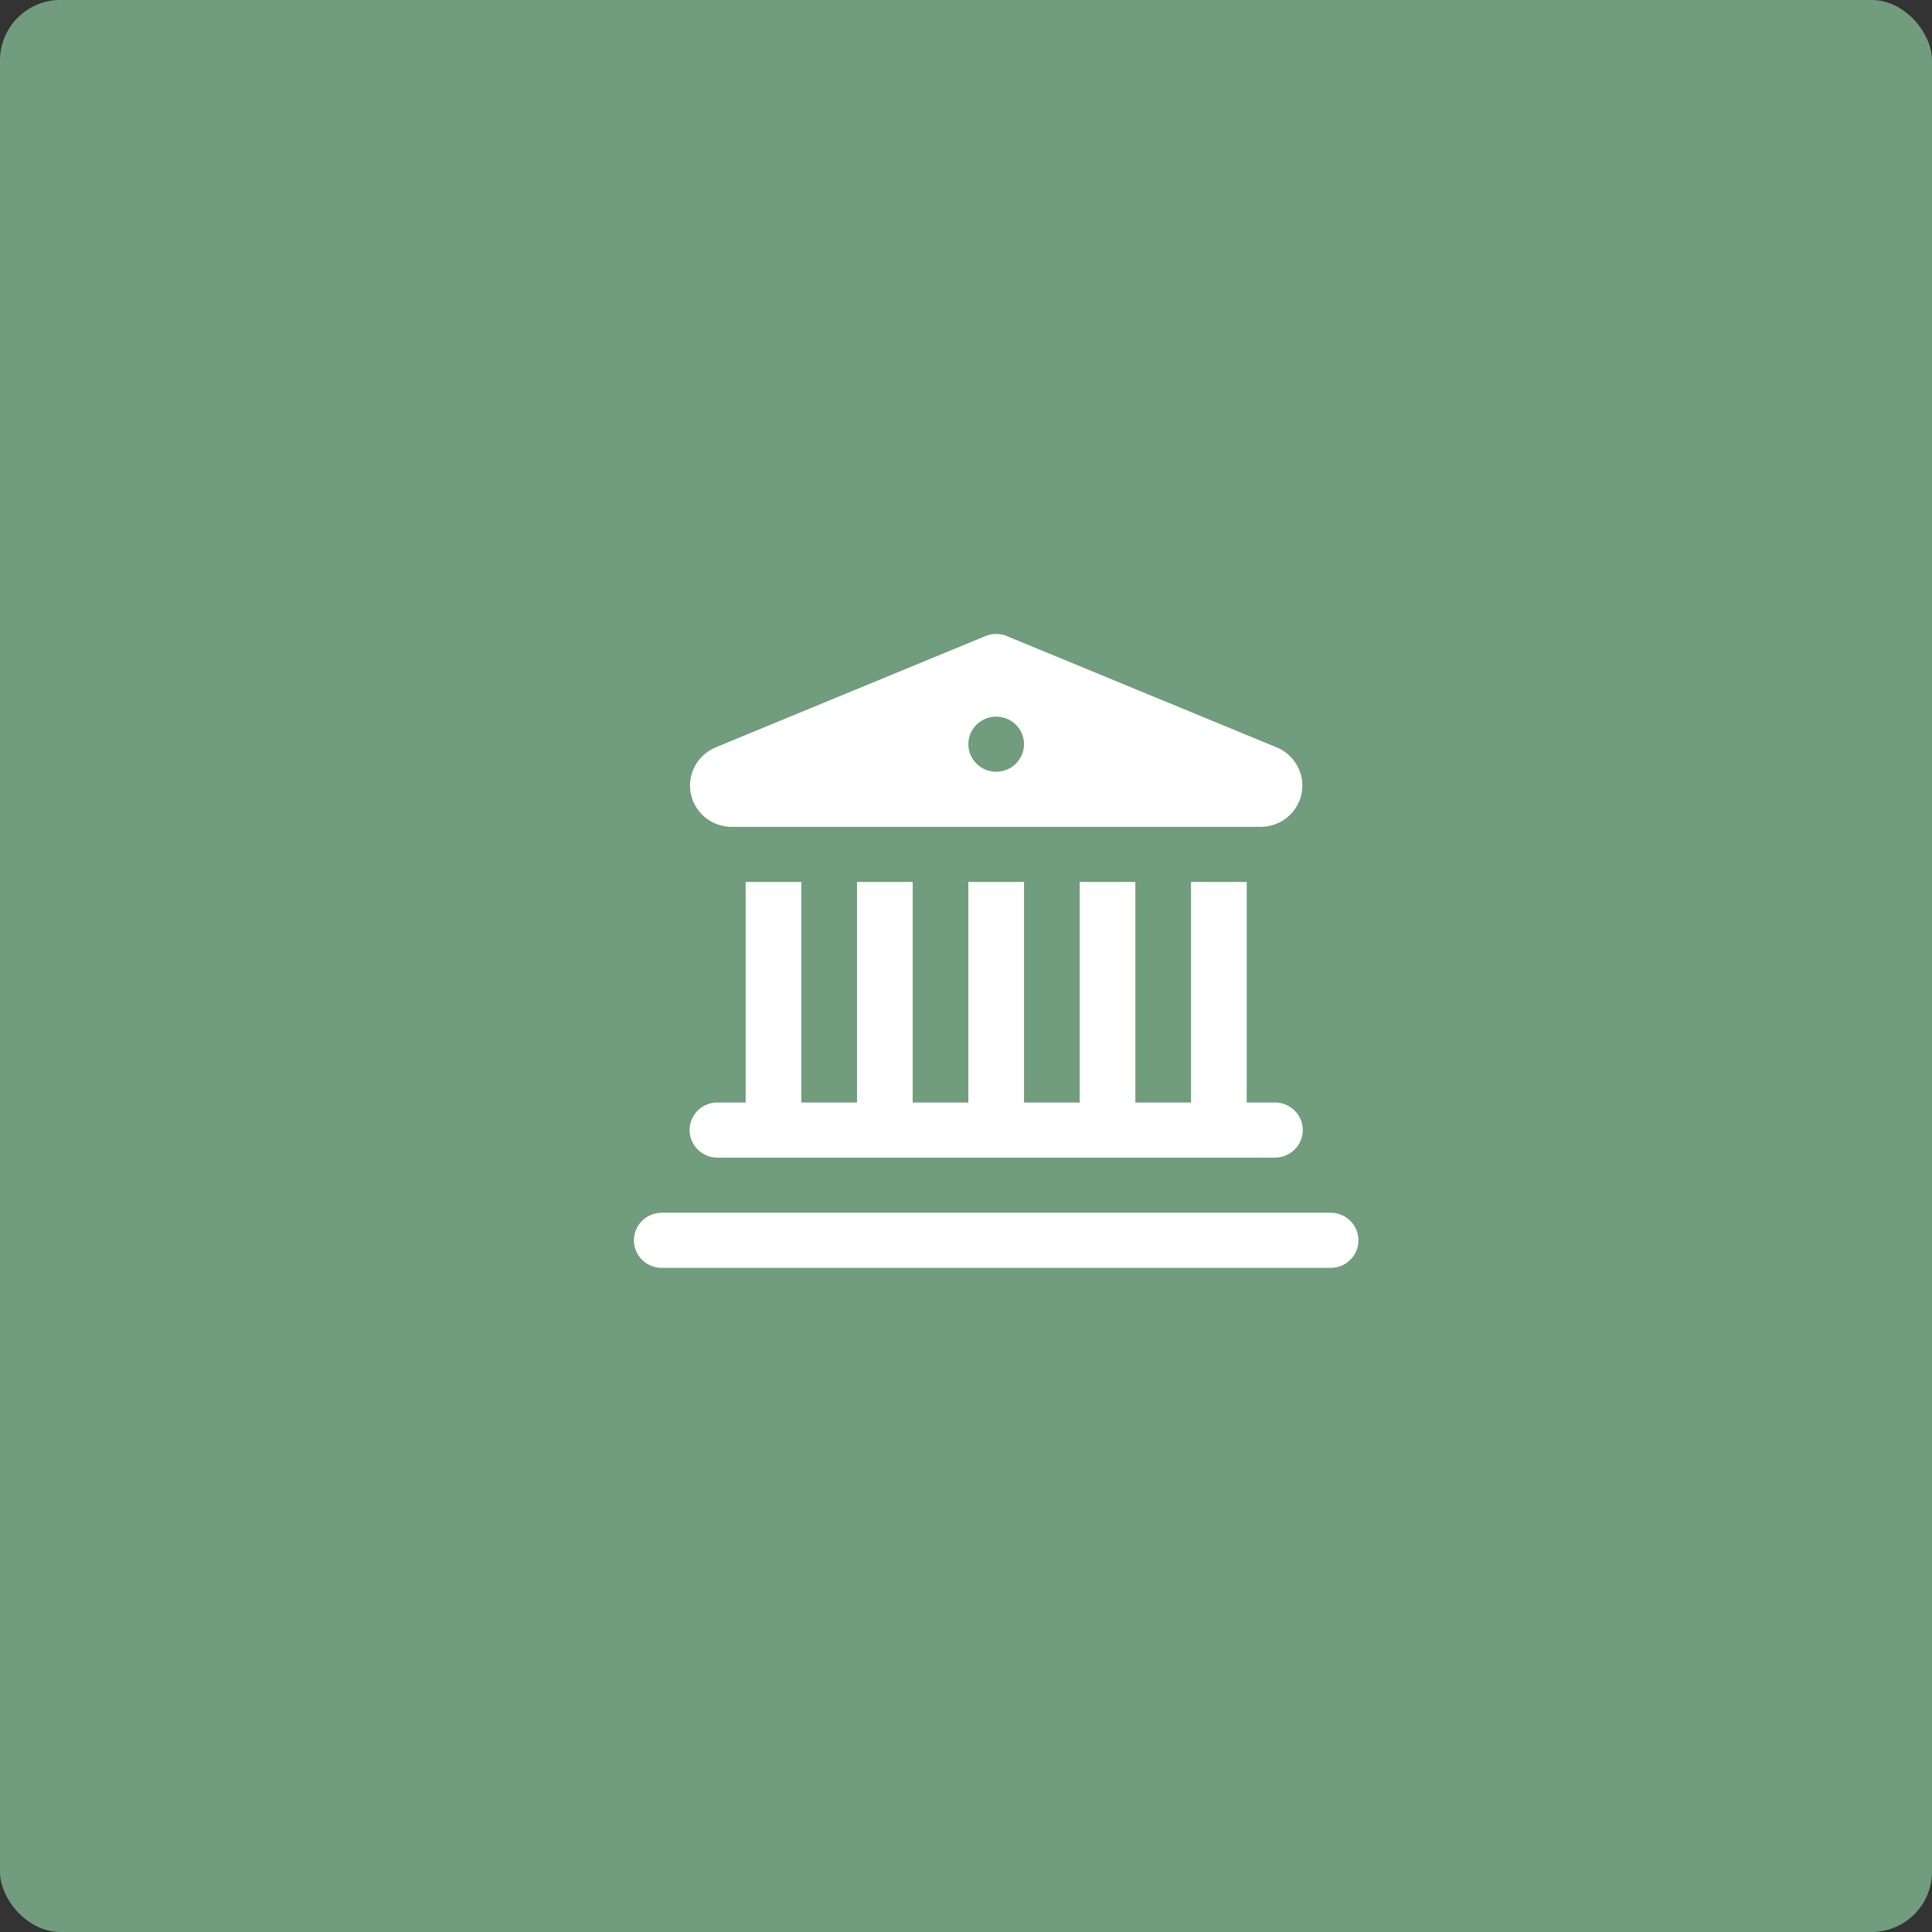
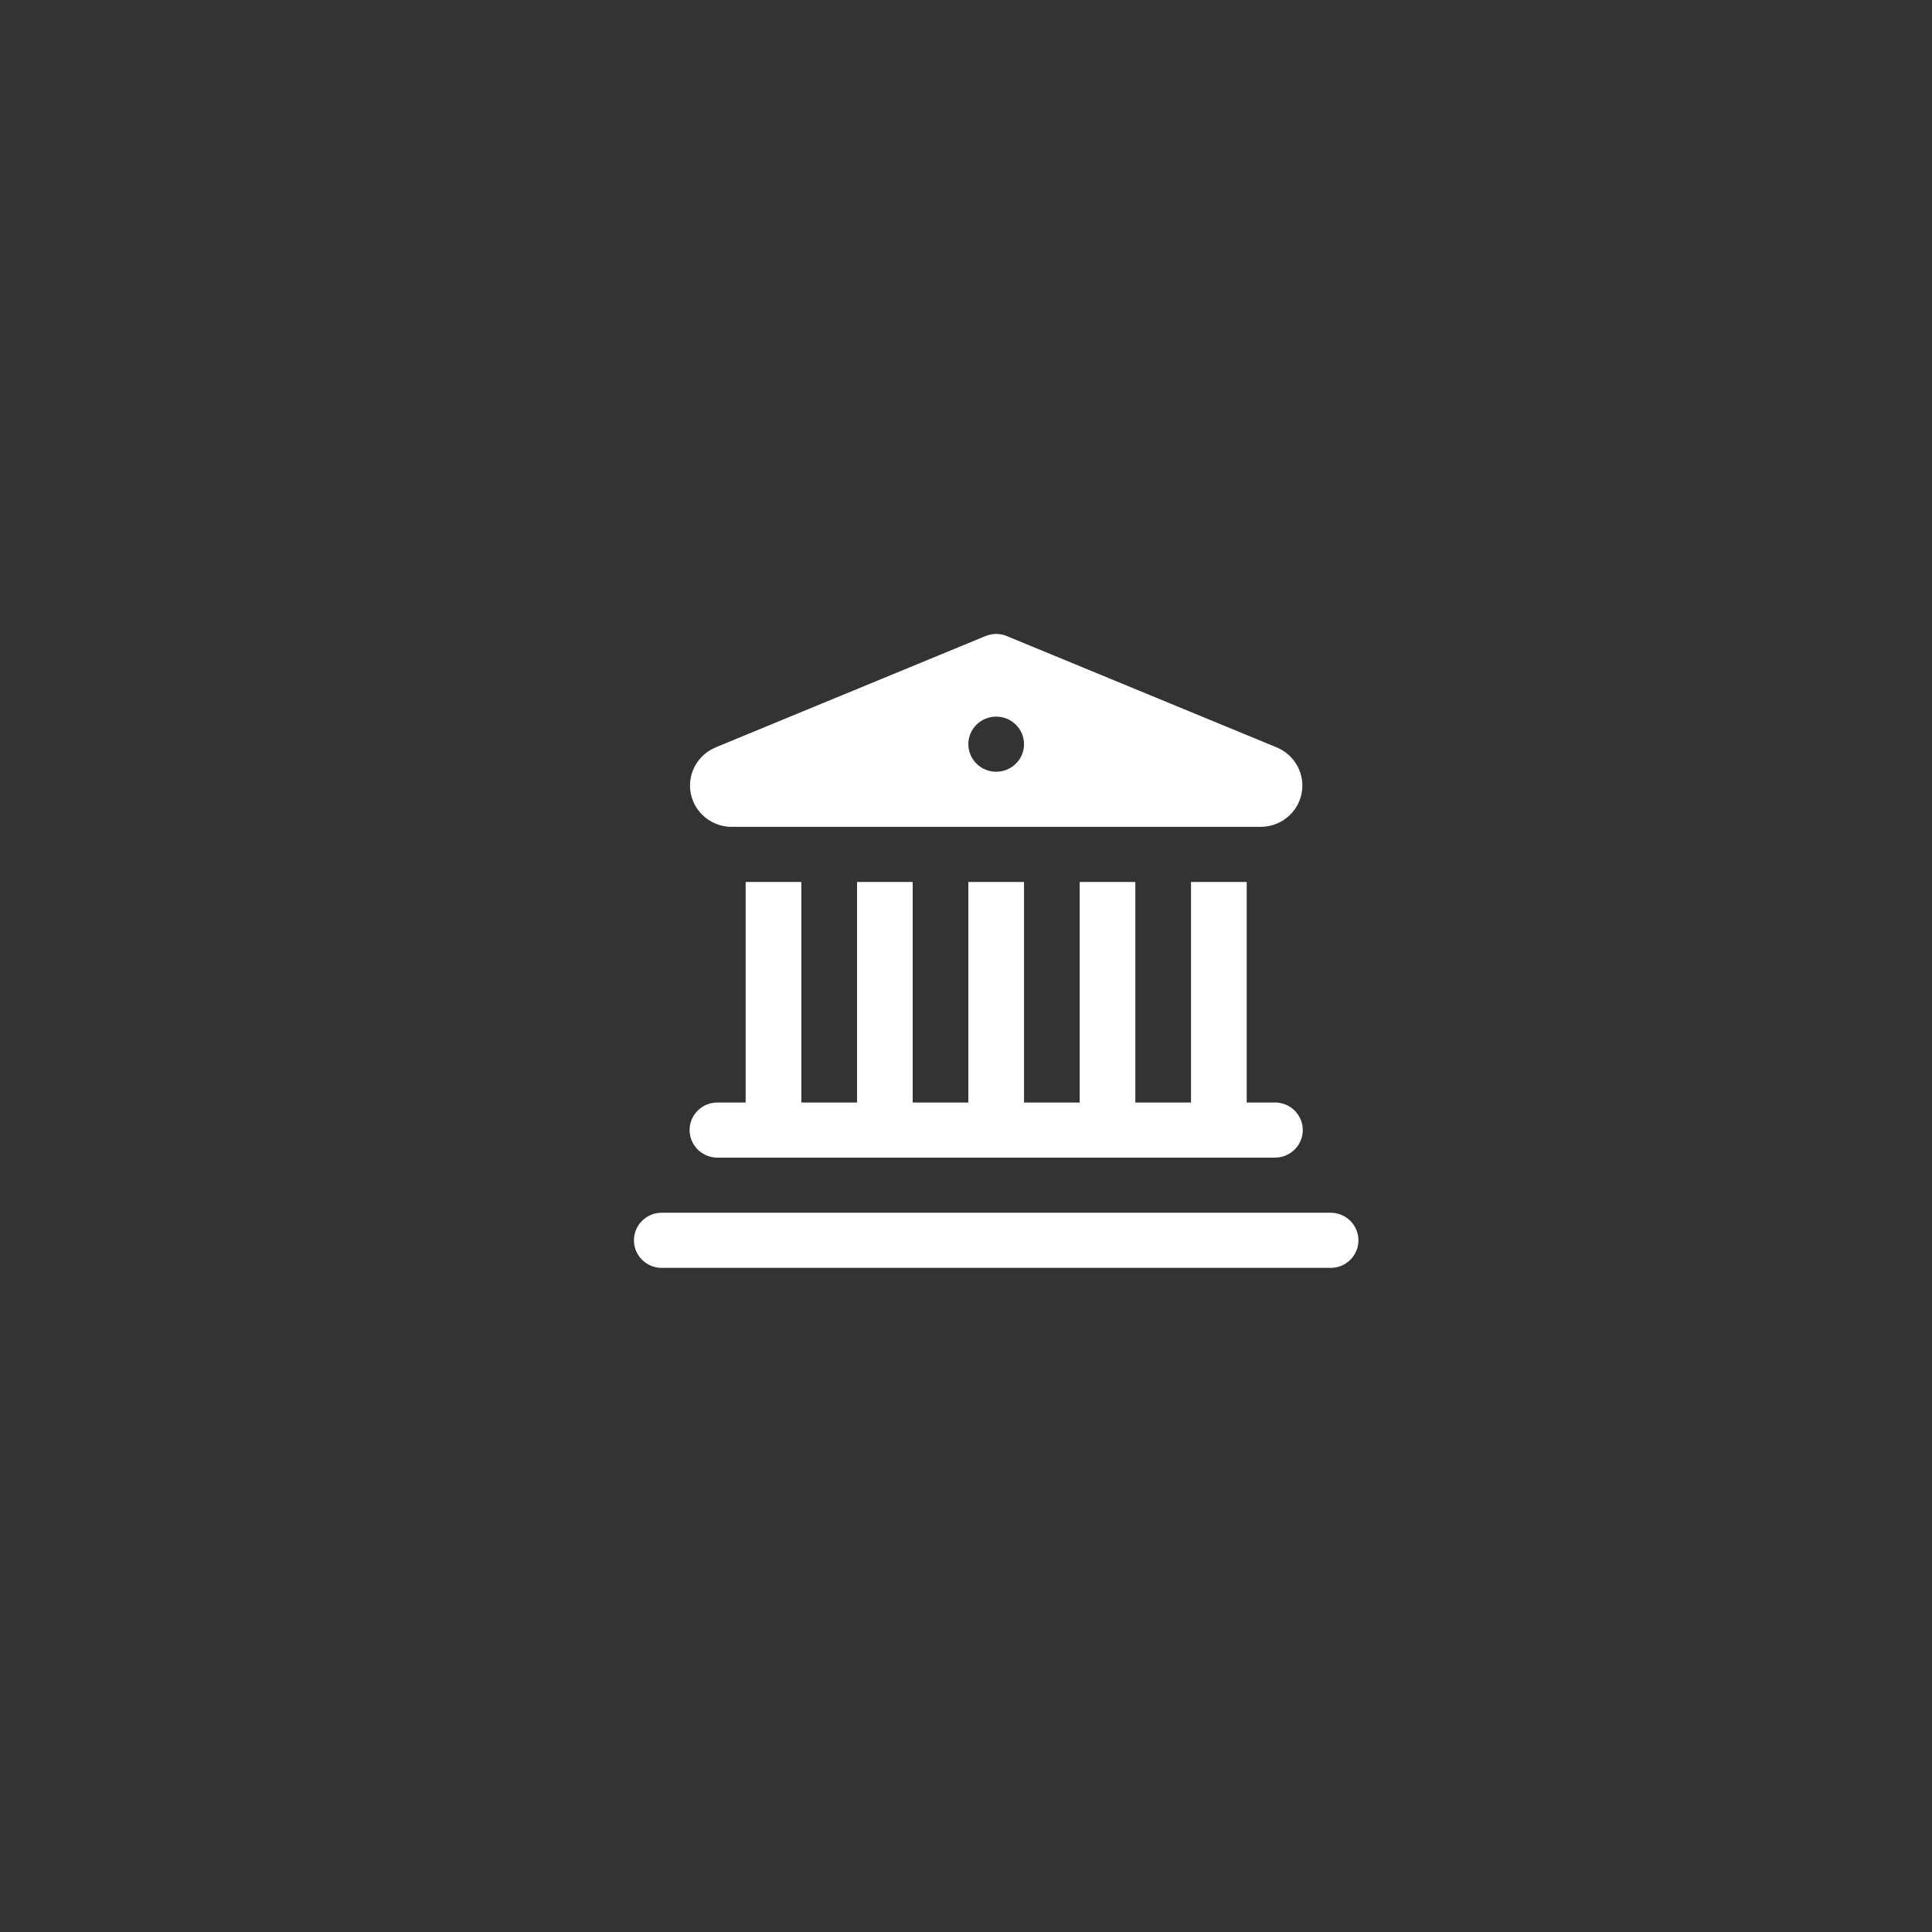
<svg xmlns="http://www.w3.org/2000/svg" width="64" height="64" viewBox="0 0 64 64">
  <rect x="0" y="0" width="64" height="64" fill="#333333" stroke="none" />
  <g fill="none">
-     <rect width="64" height="64" fill="#719C7D" rx="2" />
    <path fill="#FFF" d="M33,21 C32.896,21.001 32.792,21.019 32.694,21.053 L32.694,21.052 L32.672,21.061 C32.654,21.067 32.636,21.074 32.618,21.082 L23.729,24.748 L23.729,24.75 C23.203,24.958 22.858,25.461 22.857,26.022 C22.857,26.385 23.003,26.733 23.262,26.99 C23.522,27.247 23.874,27.391 24.24,27.391 L41.76,27.391 C42.523,27.391 43.143,26.778 43.143,26.022 C43.142,25.461 42.797,24.958 42.271,24.75 L42.271,24.748 L42.26,24.745 L33.366,21.077 L33.335,21.062 C33.331,21.061 33.327,21.06 33.322,21.059 L33.306,21.052 L33.306,21.053 C33.208,21.019 33.104,21.001 33,21 Z M33,23.739 C33.509,23.739 33.922,24.148 33.922,24.652 C33.922,25.156 33.509,25.565 33,25.565 C32.491,25.565 32.078,25.156 32.078,24.652 C32.078,24.148 32.491,23.739 33,23.739 Z M24.701,29.217 L24.701,36.522 L23.779,36.522 C23.447,36.517 23.137,36.69 22.97,36.974 C22.802,37.259 22.802,37.611 22.97,37.895 C23.137,38.179 23.447,38.352 23.779,38.348 L42.221,38.348 C42.553,38.352 42.863,38.179 43.03,37.895 C43.198,37.611 43.198,37.259 43.03,36.974 C42.863,36.69 42.553,36.517 42.221,36.522 L41.299,36.522 L41.299,29.217 L39.454,29.217 L39.454,36.522 L37.61,36.522 L37.61,29.217 L35.766,29.217 L35.766,36.522 L33.922,36.522 L33.922,29.217 L32.078,29.217 L32.078,36.522 L30.234,36.522 L30.234,29.217 L28.39,29.217 L28.39,36.522 L26.546,36.522 L26.546,29.217 L24.701,29.217 Z M21.935,40.174 C21.603,40.169 21.293,40.342 21.126,40.627 C20.958,40.911 20.958,41.263 21.126,41.547 C21.293,41.832 21.603,42.005 21.935,42 L44.065,42 C44.397,42.005 44.707,41.832 44.874,41.547 C45.042,41.263 45.042,40.911 44.874,40.627 C44.707,40.342 44.397,40.169 44.065,40.174 L21.935,40.174 Z" />
  </g>
</svg>